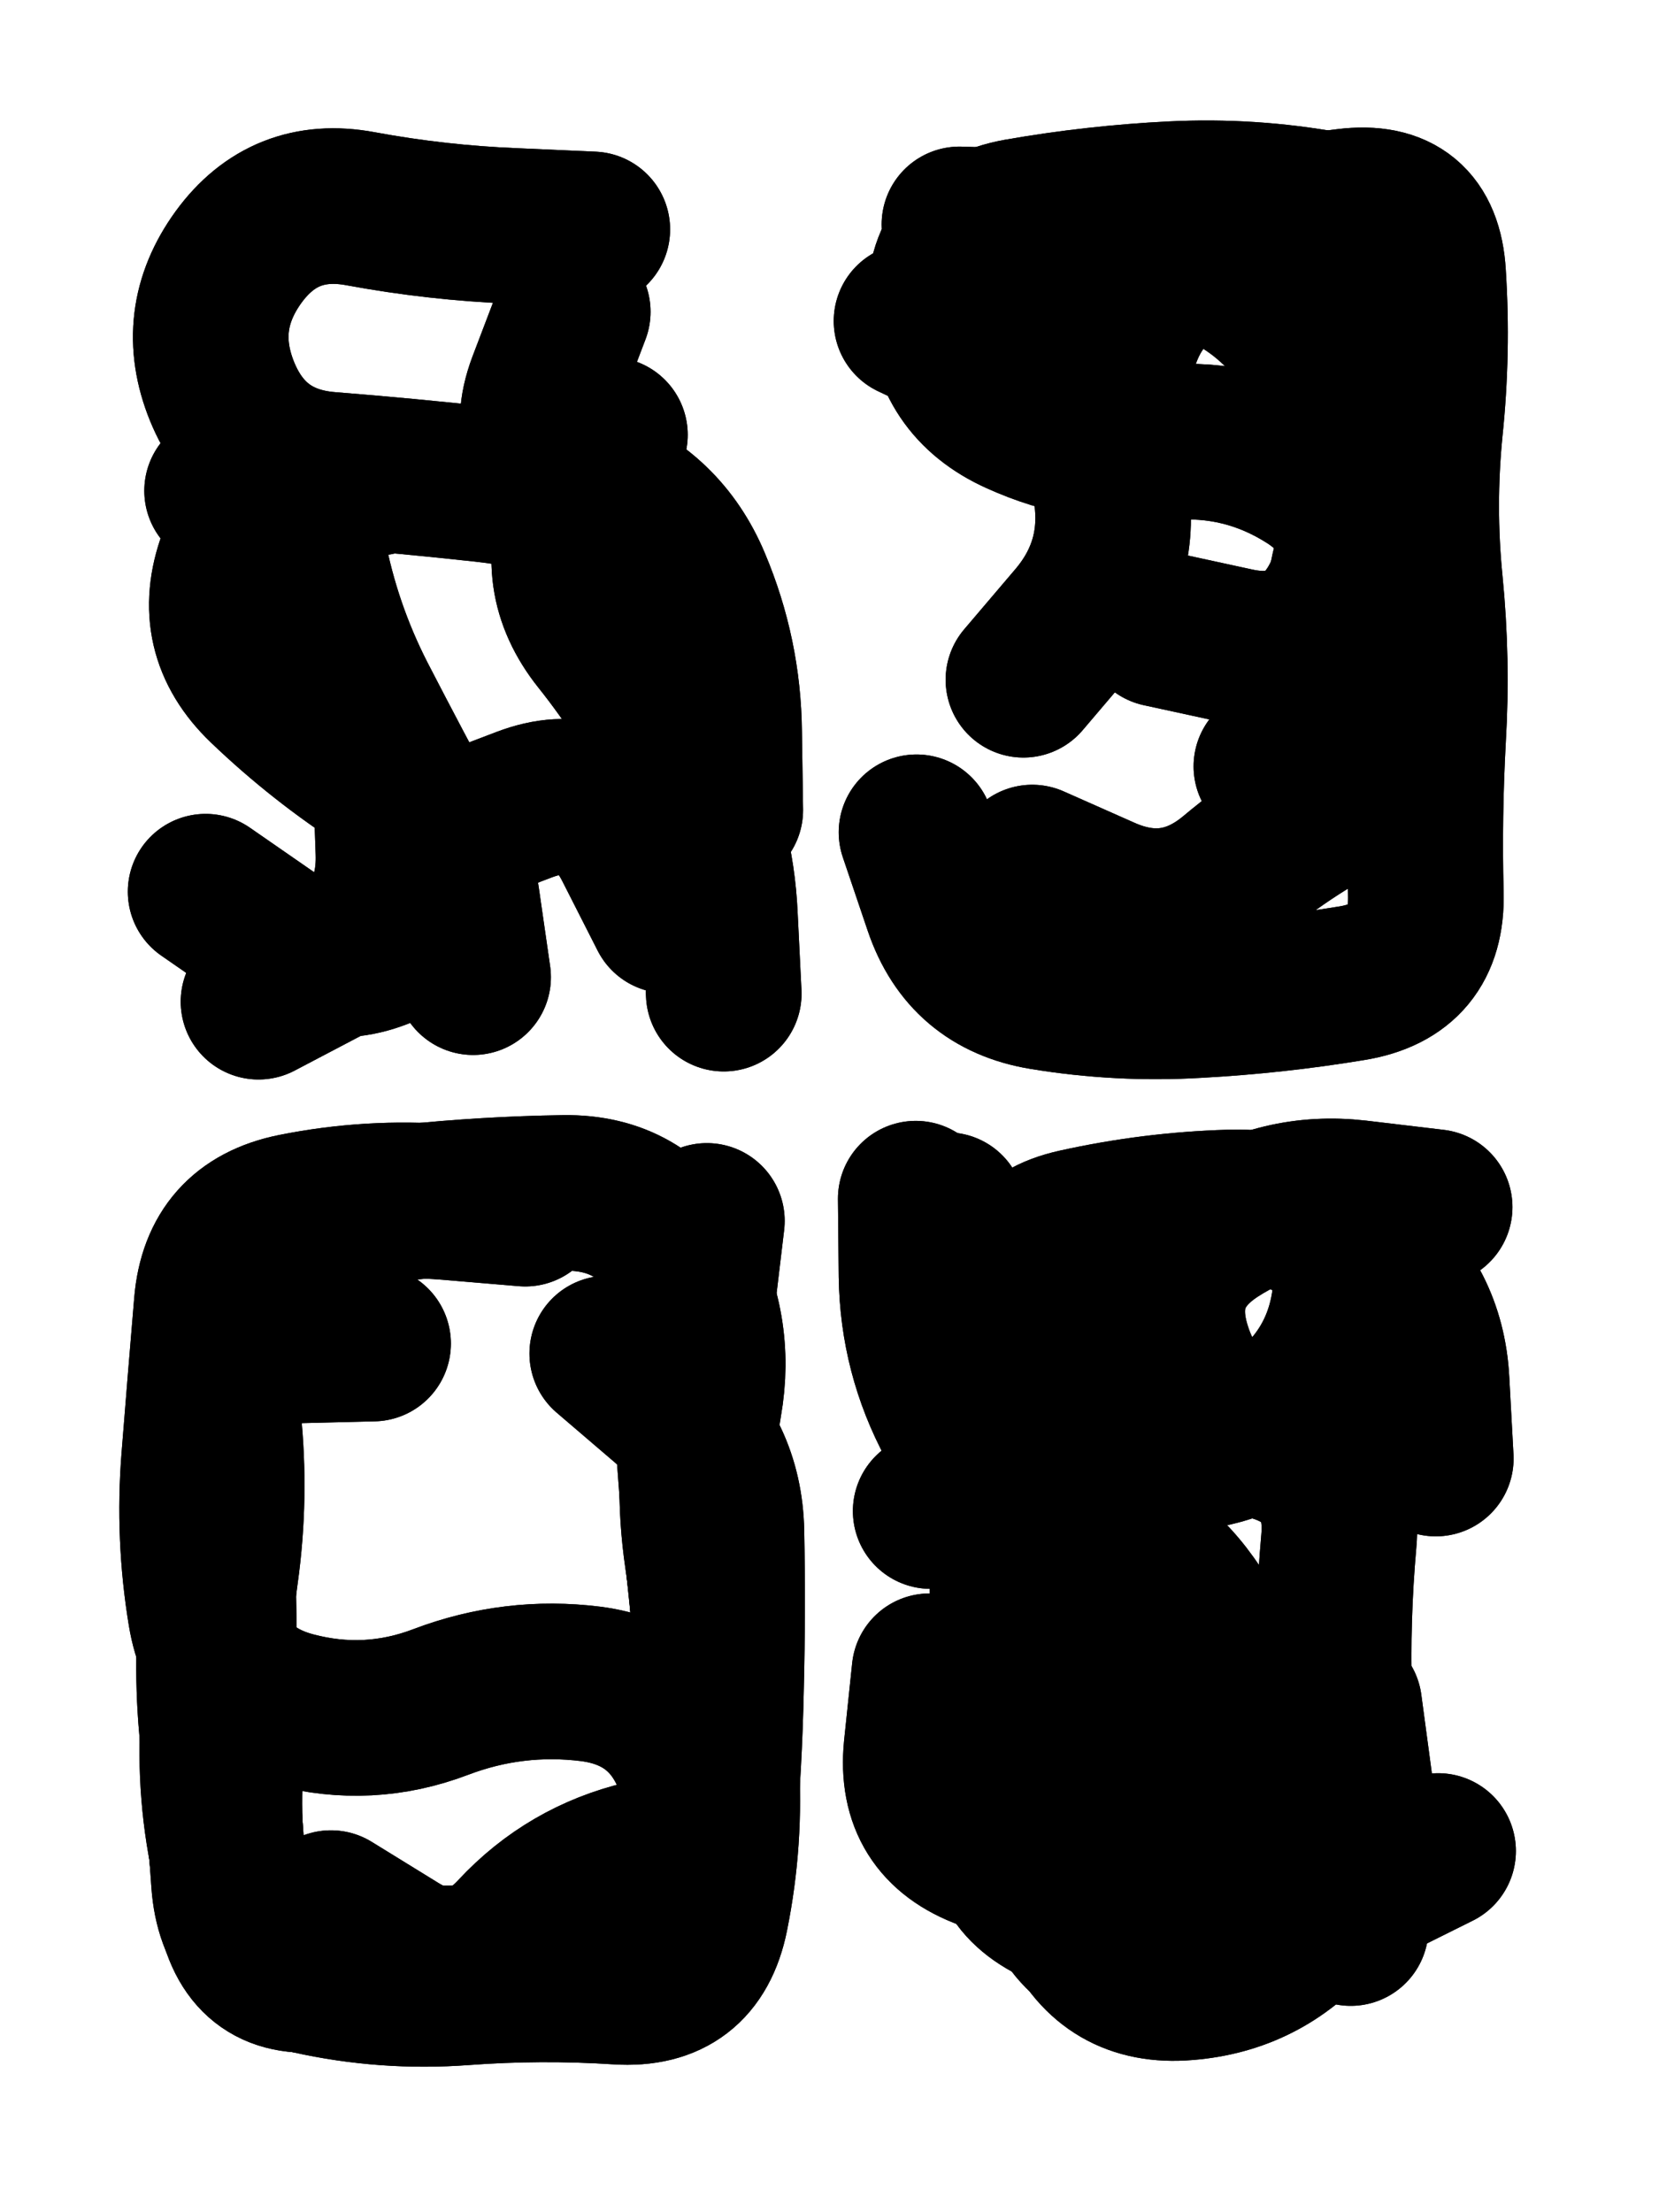
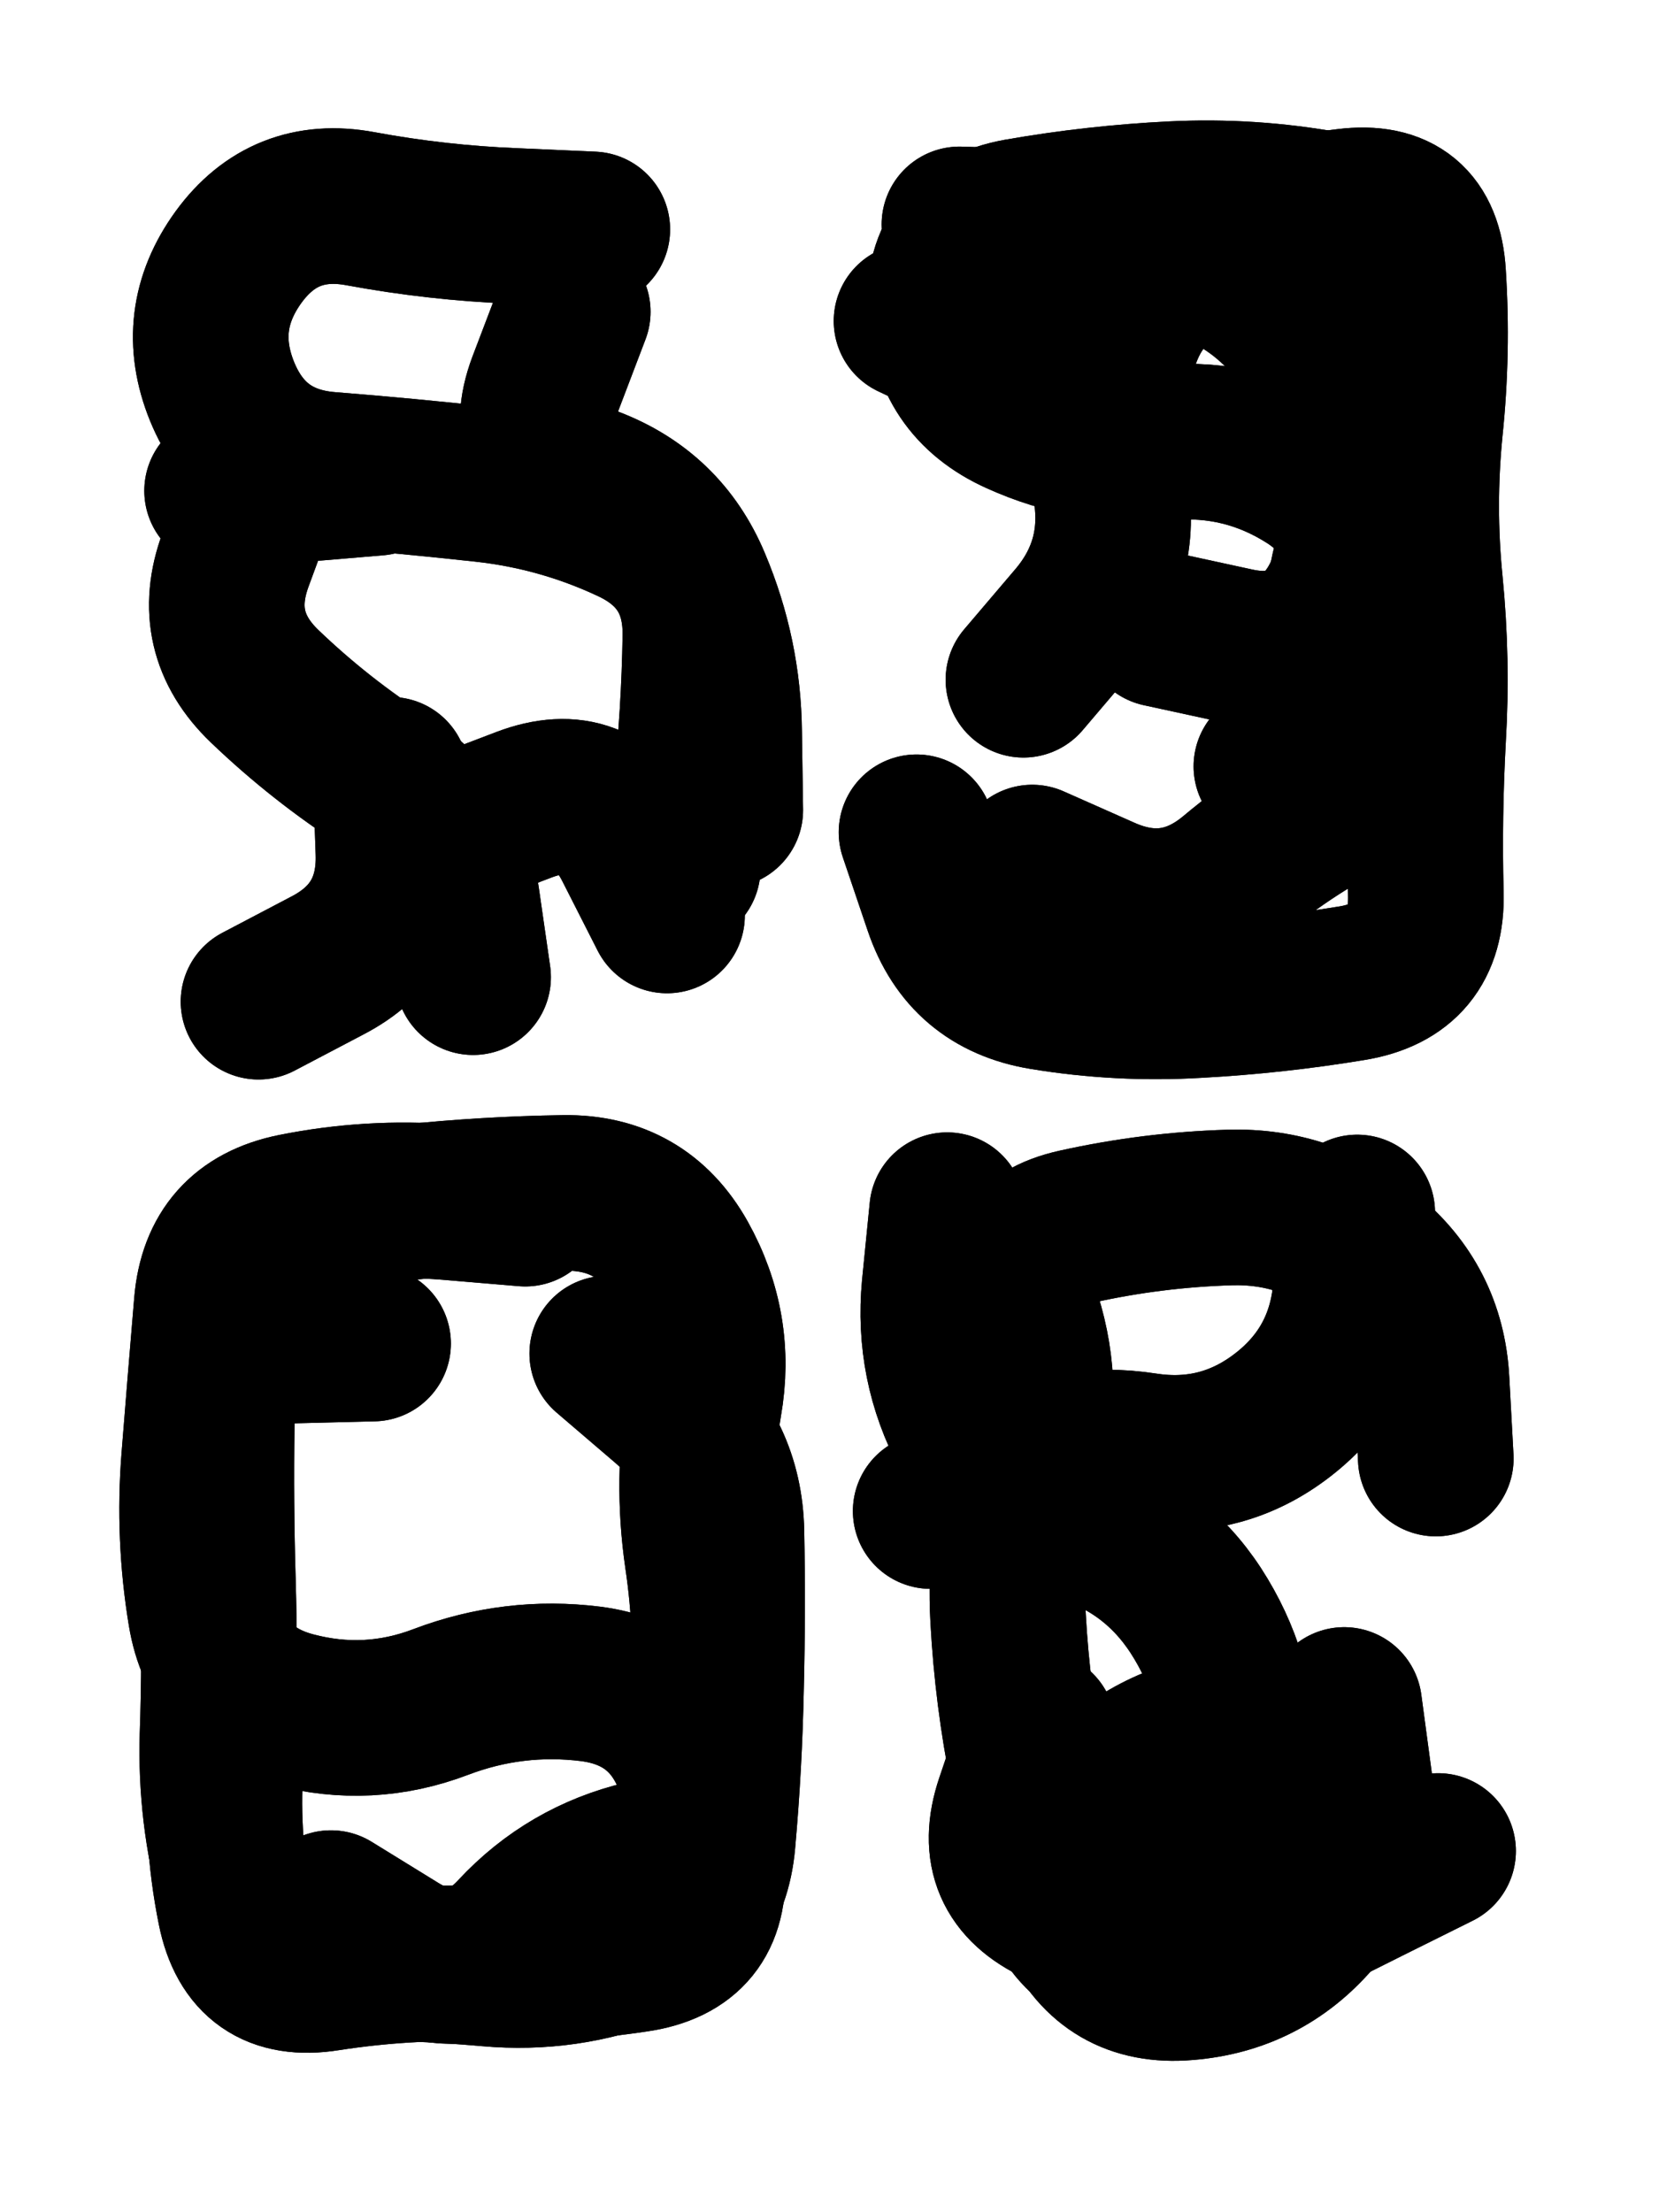
<svg xmlns="http://www.w3.org/2000/svg" viewBox="0 0 4329 5772">
  <title>Infinite Scribble #117</title>
  <defs>
    <filter id="piece_117_3_4_filter" x="-100" y="-100" width="4529" height="5972" filterUnits="userSpaceOnUse">
      <feGaussianBlur in="SourceGraphic" result="lineShape_1" stdDeviation="20300e-3" />
      <feColorMatrix in="lineShape_1" result="lineShape" type="matrix" values="1 0 0 0 0  0 1 0 0 0  0 0 1 0 0  0 0 0 24360e-3 -12180e-3" />
      <feGaussianBlur in="lineShape" result="shrank_blurred" stdDeviation="16766e-3" />
      <feColorMatrix in="shrank_blurred" result="shrank" type="matrix" values="1 0 0 0 0 0 1 0 0 0 0 0 1 0 0 0 0 0 17179e-3 -12179e-3" />
      <feColorMatrix in="lineShape" result="border_filled" type="matrix" values="0.5 0 0 0 -0.15  0 0.5 0 0 -0.15  0 0 0.5 0 -0.15  0 0 0 1 0" />
      <feComposite in="border_filled" in2="shrank" result="border" operator="out" />
      <feColorMatrix in="lineShape" result="adjustedColor" type="matrix" values="0.95 0 0 0 -0.05  0 0.95 0 0 -0.05  0 0 0.95 0 -0.05  0 0 0 1 0" />
      <feMorphology in="lineShape" result="frost1_shrink" operator="erode" radius="40600e-3" />
      <feColorMatrix in="frost1_shrink" result="frost1" type="matrix" values="2 0 0 0 0.05  0 2 0 0 0.05  0 0 2 0 0.05  0 0 0 0.5 0" />
      <feMorphology in="lineShape" result="frost2_shrink" operator="erode" radius="121800e-3" />
      <feColorMatrix in="frost2_shrink" result="frost2" type="matrix" values="2 0 0 0 0.35  0 2 0 0 0.35  0 0 2 0 0.35  0 0 0 0.5 0" />
      <feMerge result="shapes_linestyle_colors">
        <feMergeNode in="frost1" />
        <feMergeNode in="frost2" />
      </feMerge>
      <feTurbulence result="shapes_linestyle_linestyle_turbulence" type="turbulence" baseFrequency="73e-3" numOctaves="2" />
      <feDisplacementMap in="shapes_linestyle_colors" in2="shapes_linestyle_linestyle_turbulence" result="frost" scale="-270666e-3" xChannelSelector="R" yChannelSelector="G" />
      <feMerge result="shapes_linestyle">
        <feMergeNode in="adjustedColor" />
        <feMergeNode in="frost" />
      </feMerge>
      <feComposite in="shapes_linestyle" in2="shrank" result="shapes_linestyle_cropped" operator="atop" />
      <feComposite in="border" in2="shapes_linestyle_cropped" result="shapes" operator="over" />
      <feTurbulence result="shapes_finished_turbulence" type="turbulence" baseFrequency="61576e-6" numOctaves="3" />
      <feGaussianBlur in="shapes_finished_turbulence" result="shapes_finished_turbulence_smoothed" stdDeviation="0" />
      <feDisplacementMap in="shapes" in2="shapes_finished_turbulence_smoothed" result="shapes_finished_results_shifted" scale="12180e-2" xChannelSelector="R" yChannelSelector="G" />
      <feOffset in="shapes_finished_results_shifted" result="shapes_finished" dx="-3045e-2" dy="-3045e-2" />
    </filter>
    <filter id="piece_117_3_4_shadow" x="-100" y="-100" width="4529" height="5972" filterUnits="userSpaceOnUse">
      <feColorMatrix in="SourceGraphic" result="result_blackened" type="matrix" values="0 0 0 0 0  0 0 0 0 0  0 0 0 0 0  0 0 0 0.8 0" />
      <feGaussianBlur in="result_blackened" result="result_blurred" stdDeviation="121800e-3" />
      <feComposite in="SourceGraphic" in2="result_blurred" result="result" operator="over" />
    </filter>
    <filter id="piece_117_3_4_overall" x="-100" y="-100" width="4529" height="5972" filterUnits="userSpaceOnUse">
      <feTurbulence result="background_texture_bumps" type="fractalNoise" baseFrequency="33e-3" numOctaves="3" />
      <feDiffuseLighting in="background_texture_bumps" result="background_texture" surfaceScale="1" diffuseConstant="2" lighting-color="#555">
        <feDistantLight azimuth="225" elevation="20" />
      </feDiffuseLighting>
      <feMorphology in="SourceGraphic" result="background_glow_1_thicken" operator="dilate" radius="45450e-3" />
      <feColorMatrix in="background_glow_1_thicken" result="background_glow_1_thicken_colored" type="matrix" values="0 0 0 0 0  0 0 0 0 0  0 0 0 0 0  0 0 0 1 0" />
      <feGaussianBlur in="background_glow_1_thicken_colored" result="background_glow_1" stdDeviation="121200e-3" />
      <feMorphology in="SourceGraphic" result="background_glow_2_thicken" operator="dilate" radius="0" />
      <feColorMatrix in="background_glow_2_thicken" result="background_glow_2_thicken_colored" type="matrix" values="0 0 0 0 0  0 0 0 0 0  0 0 0 0 0  0 0 0 0 0" />
      <feGaussianBlur in="background_glow_2_thicken_colored" result="background_glow_2" stdDeviation="0" />
      <feComposite in="background_glow_1" in2="background_glow_2" result="background_glow" operator="out" />
      <feBlend in="background_glow" in2="background_texture" result="background_merged" mode="normal" />
      <feColorMatrix in="background_merged" result="background" type="matrix" values="0.2 0 0 0 0  0 0.2 0 0 0  0 0 0.2 0 0  0 0 0 1 0" />
    </filter>
    <clipPath id="piece_117_3_4_clip">
      <rect x="0" y="0" width="4329" height="5772" />
    </clipPath>
    <g id="layer_4" filter="url(#piece_117_3_4_filter)" stroke-width="406" stroke-linecap="round" fill="none">
-       <path d="M 1622 1165 Q 1622 1165 1545 1352 Q 1468 1540 1594 1698 Q 1720 1856 1810 2037 Q 1900 2218 1909 2420 L 1919 2623 M 798 1273 Q 798 1273 835 1472 Q 873 1671 965 1851 Q 1058 2031 1154 2209 Q 1250 2387 1074 2487 Q 899 2588 733 2472 L 567 2357" stroke="hsl(297,100%,59%)" />
      <path d="M 3058 1672 Q 3058 1672 3256 1715 Q 3454 1758 3535 1572 Q 3617 1387 3447 1277 Q 3277 1168 3075 1185 Q 2873 1203 2688 1119 Q 2504 1036 2496 833 Q 2489 631 2688 595 Q 2888 560 3090 550 Q 3293 540 3492 576 L 3692 613" stroke="hsl(348,100%,52%)" />
      <path d="M 894 5009 Q 894 5009 1066 5115 Q 1238 5222 1375 5074 Q 1513 4926 1710 4879 Q 1907 4832 1840 4641 Q 1773 4450 1572 4424 Q 1371 4399 1181 4471 Q 992 4543 796 4491 Q 600 4439 567 4239 Q 534 4039 550 3837 Q 566 3635 583 3433 Q 600 3231 798 3191 Q 997 3151 1199 3167 L 1401 3184" stroke="hsl(9,100%,54%)" />
-       <path d="M 2456 4391 Q 2456 4391 2435 4592 Q 2415 4794 2605 4863 Q 2795 4933 2884 4751 Q 2973 4569 2955 4367 Q 2938 4165 2777 4042 Q 2617 3919 2521 3741 Q 2425 3563 2422 3360 L 2420 3158 M 3555 5061 Q 3555 5061 3537 4859 Q 3519 4658 3512 4455 Q 3506 4253 3524 4051 Q 3542 3849 3347 3795 Q 3152 3742 3092 3548 Q 3032 3355 3201 3244 Q 3371 3133 3572 3156 L 3774 3180" stroke="hsl(26,100%,53%)" />
    </g>
    <g id="layer_3" filter="url(#piece_117_3_4_filter)" stroke-width="406" stroke-linecap="round" fill="none">
      <path d="M 715 1301 Q 715 1301 645 1491 Q 575 1681 721 1821 Q 867 1961 1037 2070 Q 1208 2179 1236 2379 L 1265 2580 M 1525 844 Q 1525 844 1453 1033 Q 1382 1223 1571 1294 Q 1761 1366 1839 1552 Q 1918 1739 1920 1941 L 1923 2144" stroke="hsl(268,100%,66%)" />
      <path d="M 3348 2030 Q 3348 2030 3518 1921 Q 3689 1812 3705 1610 Q 3722 1408 3631 1227 Q 3541 1046 3413 889 Q 3285 733 3086 692 Q 2888 651 2832 845 Q 2776 1040 2592 954 L 2409 868" stroke="hsl(298,100%,63%)" />
      <path d="M 897 3189 Q 897 3189 1098 3167 Q 1300 3146 1502 3143 Q 1705 3140 1804 3316 Q 1903 3493 1868 3692 Q 1834 3892 1863 4092 Q 1893 4293 1878 4495 Q 1863 4697 1876 4899 Q 1890 5101 1689 5130 Q 1489 5160 1286 5154 Q 1084 5148 884 5179 Q 684 5211 644 5012 Q 604 4814 621 4612 L 639 4410" stroke="hsl(339,100%,61%)" />
      <path d="M 3308 4504 Q 3308 4504 3117 4573 Q 2927 4642 2829 4819 Q 2732 4996 2897 5112 Q 3063 5229 3242 5134 Q 3421 5040 3602 4950 L 3783 4860 M 3572 3194 Q 3572 3194 3555 3396 Q 3538 3598 3378 3722 Q 3218 3846 3017 3815 Q 2817 3784 2638 3878 L 2459 3973" stroke="hsl(11,100%,59%)" />
    </g>
    <g id="layer_2" filter="url(#piece_117_3_4_filter)" stroke-width="406" stroke-linecap="round" fill="none">
      <path d="M 1050 2052 Q 1050 2052 1057 2254 Q 1064 2457 884 2550 L 705 2644 M 1812 2296 Q 1812 2296 1833 2094 Q 1855 1893 1858 1690 Q 1861 1488 1677 1402 Q 1494 1316 1292 1294 Q 1091 1272 889 1256 Q 687 1240 610 1052 Q 534 865 653 701 Q 772 538 971 575 Q 1171 612 1373 620 L 1576 629" stroke="hsl(247,100%,72%)" />
      <path d="M 2724 2281 Q 2724 2281 2909 2363 Q 3094 2445 3249 2315 Q 3404 2185 3586 2097 Q 3769 2010 3636 1857 Q 3503 1705 3552 1508 Q 3602 1312 3683 1126 Q 3765 941 3600 823 Q 3436 706 3233 712 Q 3031 718 2961 908 Q 2891 1098 2927 1297 Q 2964 1497 2832 1650 L 2701 1804" stroke="hsl(270,100%,71%)" />
-       <path d="M 1875 3216 Q 1875 3216 1851 3417 Q 1828 3619 1842 3821 Q 1856 4023 1878 4224 Q 1900 4426 1912 4628 Q 1925 4830 1885 5028 Q 1845 5227 1643 5214 Q 1441 5201 1239 5216 Q 1037 5231 839 5187 Q 642 5143 628 4941 Q 614 4739 596 4537 Q 578 4336 606 4135 Q 634 3935 613 3733 L 593 3532" stroke="hsl(294,100%,72%)" />
      <path d="M 3538 4479 Q 3538 4479 3565 4680 Q 3592 4881 3460 5034 Q 3328 5187 3126 5203 Q 2924 5220 2838 5036 Q 2753 4853 2712 4654 Q 2672 4456 2661 4253 Q 2650 4051 2706 3856 Q 2762 3661 2701 3468 Q 2641 3275 2839 3231 Q 3037 3187 3239 3181 Q 3442 3175 3598 3303 Q 3755 3431 3766 3633 L 3777 3836" stroke="hsl(342,100%,66%)" />
    </g>
    <g id="layer_1" filter="url(#piece_117_3_4_filter)" stroke-width="406" stroke-linecap="round" fill="none">
      <path d="M 1209 2202 Q 1209 2202 1398 2130 Q 1588 2058 1679 2238 L 1771 2419 M 1014 1277 L 610 1311" stroke="hsl(220,100%,78%)" />
      <path d="M 2534 616 Q 2534 616 2736 622 Q 2939 629 3141 612 Q 3343 595 3544 569 Q 3745 544 3757 746 Q 3770 948 3749 1149 Q 3729 1351 3749 1552 Q 3769 1754 3757 1956 Q 3746 2159 3751 2361 Q 3757 2564 3557 2596 Q 3357 2629 3154 2640 Q 2952 2652 2752 2619 Q 2552 2586 2487 2394 L 2422 2202" stroke="hsl(248,100%,77%)" />
      <path d="M 1615 3562 Q 1615 3562 1768 3693 Q 1922 3825 1926 4027 Q 1930 4230 1925 4432 Q 1921 4635 1903 4836 Q 1885 5038 1696 5111 Q 1508 5185 1306 5167 Q 1104 5149 901 5151 Q 699 5153 645 4957 Q 592 4762 598 4559 Q 605 4357 599 4154 Q 593 3952 596 3749 Q 599 3547 801 3541 L 1004 3536" stroke="hsl(266,100%,79%)" />
      <path d="M 2739 4541 Q 2739 4541 2674 4733 Q 2609 4925 2793 5009 Q 2978 5093 3121 4950 Q 3265 4808 3263 4605 Q 3261 4403 3151 4233 Q 3041 4064 2847 4006 Q 2653 3948 2558 3769 Q 2463 3591 2482 3389 L 2502 3188" stroke="hsl(295,100%,76%)" />
    </g>
  </defs>
  <g filter="url(#piece_117_3_4_overall)" clip-path="url(#piece_117_3_4_clip)">
    <use href="#layer_4" />
    <use href="#layer_3" />
    <use href="#layer_2" />
    <use href="#layer_1" />
  </g>
  <g clip-path="url(#piece_117_3_4_clip)">
    <use href="#layer_4" filter="url(#piece_117_3_4_shadow)" />
    <use href="#layer_3" filter="url(#piece_117_3_4_shadow)" />
    <use href="#layer_2" filter="url(#piece_117_3_4_shadow)" />
    <use href="#layer_1" filter="url(#piece_117_3_4_shadow)" />
  </g>
</svg>